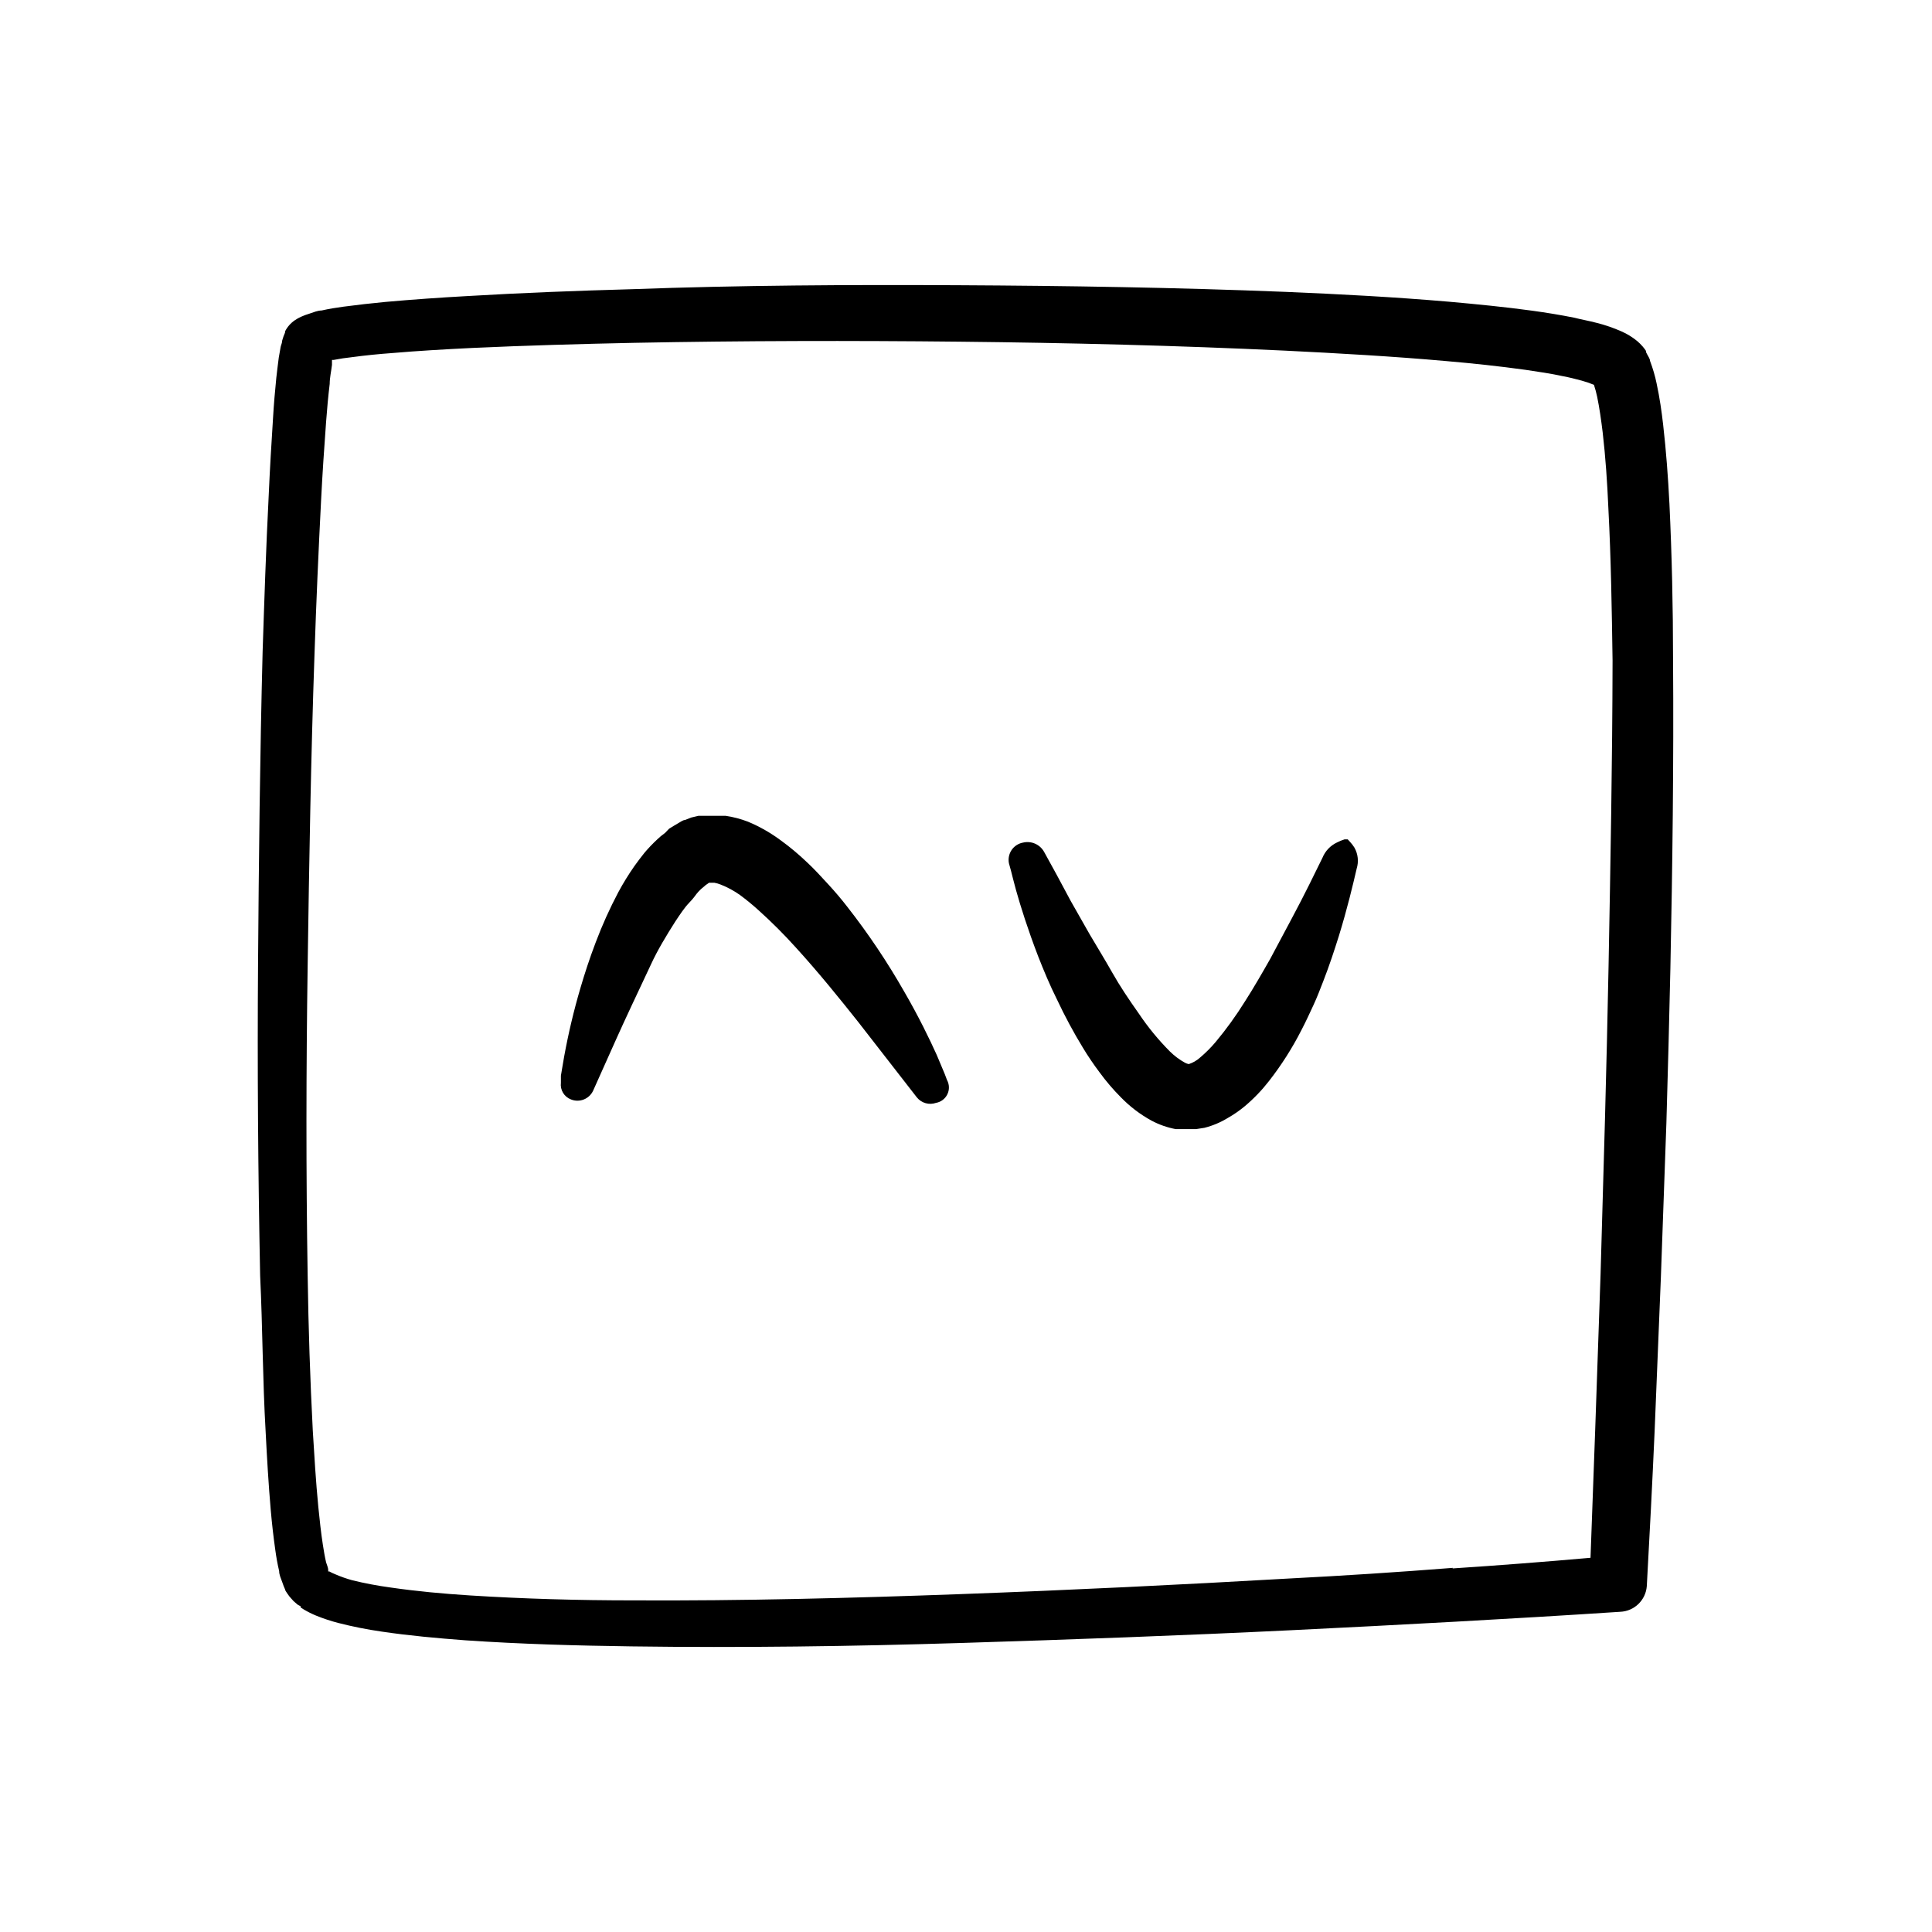
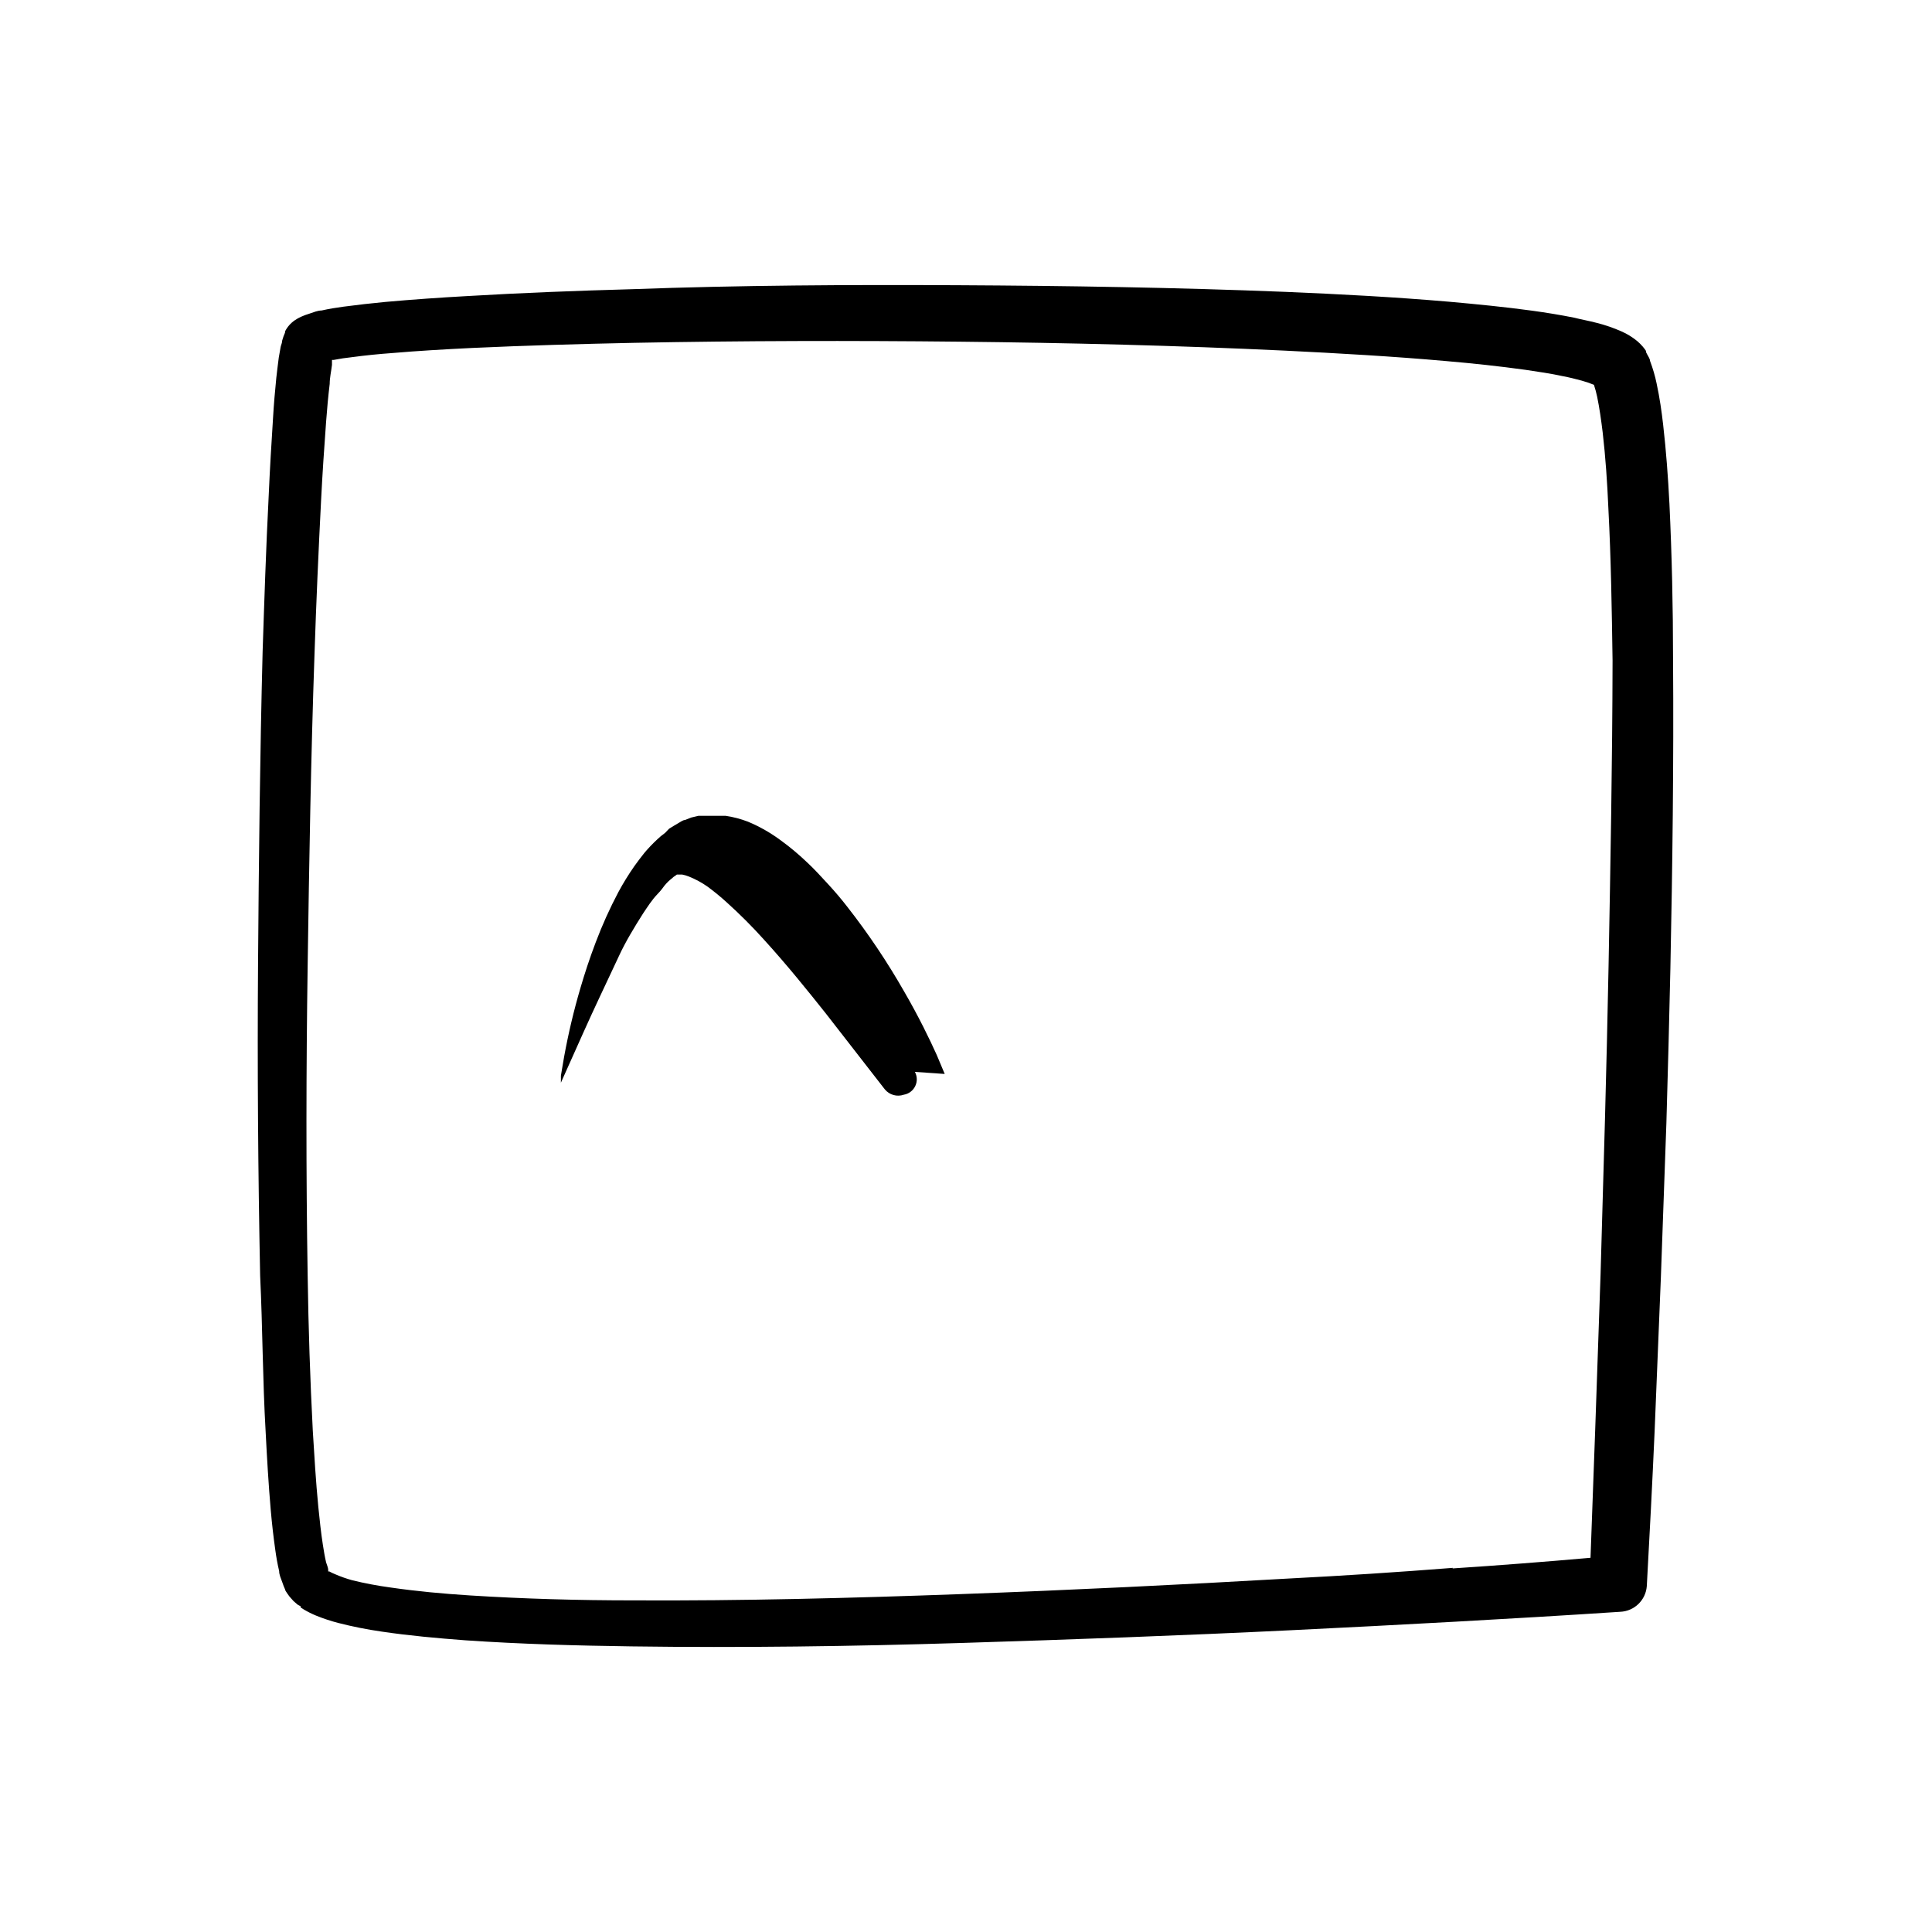
<svg xmlns="http://www.w3.org/2000/svg" fill="#000000" width="800px" height="800px" version="1.1" viewBox="144 144 512 512">
  <g>
    <path d="m586.41 277.37c-0.352-6.902-0.855-13.805-1.664-20.859-0.402-3.527-0.906-7.055-1.715-10.832l0.004 0.004c-0.426-2.062-1.016-4.082-1.762-6.047 0-0.555-0.504-1.211-0.805-1.812l-0.25-0.504v-0.301l-0.004-0.004c-0.27-0.426-0.574-0.828-0.906-1.207l-0.707-0.754-0.656-0.605 0.004-0.004c-1.281-1.066-2.707-1.949-4.234-2.617-2.066-0.918-4.207-1.656-6.398-2.219-2.266-0.605-4.18-0.906-6.094-1.41-3.777-0.754-7.508-1.359-11.184-1.863-7.356-1.008-14.66-1.715-21.914-2.367-14.559-1.258-29.02-2.016-43.48-2.621-28.918-1.16-57.836-1.613-86.707-1.762-28.867-0.152-57.785 0-86.656 1.059-14.461 0.402-28.918 0.957-43.379 1.812-7.254 0.402-14.508 0.906-21.816 1.562-3.68 0.352-7.305 0.754-11.082 1.258-1.863 0.25-3.777 0.555-5.793 1.008-1.008 0-2.066 0.453-3.273 0.855-0.738 0.223-1.465 0.492-2.168 0.809-0.562 0.254-1.102 0.559-1.613 0.906-1.113 0.75-2.016 1.773-2.617 2.973v0.301c-0.305 0.688-0.559 1.395-0.758 2.117 0 0.605-0.301 1.16-0.402 1.664s-0.352 1.965-0.504 2.871c-0.25 1.863-0.453 3.629-0.656 5.391-0.352 3.527-0.656 7.004-0.855 10.48-0.453 6.953-0.855 13.855-1.16 20.758-0.703 13.75-1.156 27.555-1.609 41.309-0.707 27.559-1.008 55.117-1.211 82.676-0.203 27.559 0 55.117 0.555 82.676 0.656 13.652 0.656 27.609 1.461 41.41 0.352 6.902 0.754 13.855 1.359 20.809 0.301 3.477 0.707 7.004 1.211 10.578 0.25 1.812 0.555 3.578 1.008 5.492 0 0.957 0.453 1.914 0.855 3.023 0.203 0.617 0.438 1.223 0.707 1.816 0 0.301 0.402 0.754 0.605 1.109l0.504 0.707 0.301 0.352 0.402 0.453 0.453 0.504 1.109 0.957 0.754 0.398v0.305l0.855 0.555h0.004c1.031 0.613 2.109 1.152 3.223 1.609 1.938 0.789 3.922 1.445 5.945 1.965 3.75 0.961 7.551 1.715 11.387 2.269 7.457 1.109 14.863 1.762 22.219 2.316 14.711 1.008 29.371 1.41 43.984 1.613 29.223 0.402 58.391 0 87.512-0.906 29.121-0.906 58.242-1.965 87.309-3.375 14.543-0.707 29.086-1.461 43.629-2.266 14.559-0.805 29.07-1.664 43.629-2.621 3.738-0.145 6.773-3.074 7.055-6.805 0.754-13.652 1.461-27.258 2.066-40.91l1.664-40.91 1.461-40.91c0.402-13.637 0.754-27.273 1.059-40.91 0.555-27.305 0.906-54.613 0.707-81.969-0.004-13.852-0.309-27.555-0.965-41.359zm-57.383 282.13c-14.543 1.145-29 2.082-43.379 2.82-28.969 1.664-57.988 3.074-86.957 4.133-28.969 1.059-57.988 1.812-86.906 1.664-14.461 0-28.918-0.402-43.227-1.309-7.152-0.453-14.258-1.109-21.16-2.117-3.391-0.461-6.754-1.098-10.074-1.914-1.516-0.418-2.996-0.941-4.434-1.562-0.555-0.215-1.094-0.469-1.613-0.758h-0.301v-0.453c0-0.555-0.352-1.258-0.555-1.965-0.352-1.461-0.605-3.074-0.855-4.637-0.504-3.223-0.855-6.602-1.211-10.078-0.656-6.75-1.059-13.551-1.461-20.152-0.707-13.637-1.16-27.324-1.359-41.059-0.453-27.457-0.402-54.914 0-82.371 0.402-27.457 0.855-54.965 1.812-82.371 0.453-13.703 1.059-27.457 1.762-41.109 0.352-6.852 0.805-13.652 1.309-20.453 0.25-3.375 0.555-6.75 0.957-10.078 0-1.664 0.402-3.273 0.605-5.039v-1.309h0.453c1.512-0.301 3.176-0.555 5.039-0.754 3.375-0.453 6.852-0.805 10.379-1.059 7.055-0.605 14.156-1.008 21.312-1.359 14.258-0.656 28.617-1.059 42.977-1.359 28.719-0.555 57.434-0.605 86.203-0.301 28.766 0.301 57.434 1.008 86.102 2.367 14.309 0.707 28.617 1.512 42.773 2.769 7.055 0.605 14.105 1.359 21.008 2.316 3.426 0.504 6.852 1.008 10.078 1.715 1.613 0.301 3.223 0.707 4.684 1.109l-0.004-0.008c1.168 0.312 2.312 0.699 3.426 1.16 0.344 1.043 0.629 2.102 0.855 3.172 0.605 2.922 1.059 6.144 1.461 9.422 0.754 6.5 1.211 13.199 1.512 20.152 0.707 13.453 0.906 27.004 1.109 40.305-0.051 26.805-0.555 54.008-1.059 80.965-0.27 13.602-0.586 27.207-0.957 40.809l-1.16 40.809-1.41 40.809-1.258 34.41c-12.16 1.074-24.352 2.016-36.578 2.82z" />
-     <path d="m394.36 428.61c-0.453-1.109-1.16-2.769-2.117-5.039-1.863-4.133-4.734-10.078-8.613-16.777v0.004c-4.481-7.867-9.531-15.395-15.113-22.52-1.562-2.016-3.223-3.981-5.039-5.945-1.812-1.965-3.629-3.981-5.691-5.894h-0.004c-2.121-2.027-4.375-3.914-6.75-5.644-2.719-2.035-5.68-3.731-8.816-5.039-1.918-0.738-3.91-1.262-5.945-1.559h-7.152l-1.914 0.453-1.664 0.656c-0.504 0-1.109 0.453-1.562 0.707l-1.359 0.805-1.309 0.805-1.059 1.105-1.109 0.855-0.957 0.855v0.004c-1.195 1.105-2.32 2.285-3.375 3.527-0.906 1.16-1.863 2.367-2.672 3.527-1.562 2.231-2.992 4.551-4.281 6.949-2.277 4.305-4.277 8.746-5.996 13.301-1.613 4.231-2.922 8.262-4.031 12.043-1.766 5.996-3.211 12.086-4.332 18.238-0.402 2.215-0.656 3.981-0.855 5.039v1.863c-0.242 1.918 0.863 3.75 2.672 4.434 2.238 0.902 4.797-0.09 5.844-2.269l2.82-6.297c1.812-4.031 4.332-9.773 7.508-16.523 1.562-3.375 3.324-7.004 5.039-10.73 1.715-3.727 4.031-7.559 6.398-11.285 1.211-1.812 2.418-3.68 3.727-5.039 1.309-1.359 1.309-1.562 1.965-2.367 0.656-0.805 1.309-1.41 1.965-1.914l0.453-0.402 0.453-0.301 0.402-0.301h1.41v-0.004c0.586 0.109 1.16 0.277 1.715 0.5 1.781 0.703 3.473 1.617 5.039 2.723 1.746 1.289 3.43 2.668 5.035 4.133 3.445 3.102 6.723 6.379 9.824 9.824 6.195 6.801 11.738 13.703 16.426 19.598l15.668 20.152c1.219 1.477 3.231 2.039 5.039 1.41 1.312-0.227 2.434-1.074 3.012-2.273 0.582-1.199 0.547-2.602-0.09-3.773z" />
-     <path d="m501.77 367.1-0.605-0.656h-0.855c-0.68 0.211-1.336 0.48-1.965 0.805-1.766 0.82-3.152 2.277-3.883 4.082-0.957 1.965-2.117 4.332-3.477 7.055-1.359 2.719-2.922 5.793-4.684 9.07-1.762 3.269-3.727 7-5.691 10.676-1.008 1.812-2.117 3.68-3.223 5.594-1.109 1.914-2.266 3.777-3.477 5.691h-0.004c-2.332 3.754-4.926 7.34-7.758 10.734-1.258 1.488-2.641 2.871-4.133 4.129-0.859 0.773-1.871 1.355-2.969 1.715-0.355-0.066-0.695-0.184-1.008-0.355-1.457-0.805-2.797-1.805-3.981-2.969-3.074-3.086-5.84-6.461-8.266-10.078-2.57-3.629-5.039-7.305-7.055-10.883-2.016-3.578-4.18-7.055-5.945-10.078-1.762-3.023-3.477-6.195-5.039-8.867l-3.727-6.953-3.32-6.043c-1.098-1.988-3.387-3-5.594-2.469-1.23 0.219-2.32 0.926-3.023 1.961-0.699 1.035-0.957 2.309-0.707 3.531l0.555 2.016c0.301 1.16 0.707 2.871 1.309 5.039 1.211 4.332 3.125 10.43 5.894 17.633 1.41 3.578 3.023 7.508 5.039 11.539v-0.004c2.039 4.336 4.309 8.559 6.805 12.648 1.309 2.168 2.769 4.332 4.434 6.551v-0.004c1.691 2.324 3.562 4.512 5.59 6.551 2.406 2.488 5.172 4.594 8.211 6.246 1.996 1.055 4.133 1.801 6.352 2.219h5.391l2.266-0.352v-0.004c2.148-0.547 4.203-1.414 6.098-2.566 1.602-0.906 3.117-1.949 4.531-3.125 2.379-2 4.543-4.246 6.449-6.699 3.301-4.231 6.188-8.77 8.617-13.555 1.16-2.215 2.168-4.434 3.176-6.602 1.008-2.168 1.812-4.332 2.621-6.398 1.613-4.133 2.922-8.16 4.082-11.84 2.266-7.356 3.727-13.551 4.734-17.887l-0.004 0.004c0.582-1.867 0.363-3.891-0.605-5.594-0.336-0.539-0.727-1.043-1.156-1.508z" />
+     <path d="m394.36 428.61c-0.453-1.109-1.16-2.769-2.117-5.039-1.863-4.133-4.734-10.078-8.613-16.777v0.004c-4.481-7.867-9.531-15.395-15.113-22.52-1.562-2.016-3.223-3.981-5.039-5.945-1.812-1.965-3.629-3.981-5.691-5.894h-0.004c-2.121-2.027-4.375-3.914-6.75-5.644-2.719-2.035-5.68-3.731-8.816-5.039-1.918-0.738-3.91-1.262-5.945-1.559h-7.152l-1.914 0.453-1.664 0.656c-0.504 0-1.109 0.453-1.562 0.707l-1.359 0.805-1.309 0.805-1.059 1.105-1.109 0.855-0.957 0.855v0.004c-1.195 1.105-2.32 2.285-3.375 3.527-0.906 1.16-1.863 2.367-2.672 3.527-1.562 2.231-2.992 4.551-4.281 6.949-2.277 4.305-4.277 8.746-5.996 13.301-1.613 4.231-2.922 8.262-4.031 12.043-1.766 5.996-3.211 12.086-4.332 18.238-0.402 2.215-0.656 3.981-0.855 5.039v1.863l2.82-6.297c1.812-4.031 4.332-9.773 7.508-16.523 1.562-3.375 3.324-7.004 5.039-10.73 1.715-3.727 4.031-7.559 6.398-11.285 1.211-1.812 2.418-3.68 3.727-5.039 1.309-1.359 1.309-1.562 1.965-2.367 0.656-0.805 1.309-1.41 1.965-1.914l0.453-0.402 0.453-0.301 0.402-0.301h1.41v-0.004c0.586 0.109 1.16 0.277 1.715 0.5 1.781 0.703 3.473 1.617 5.039 2.723 1.746 1.289 3.43 2.668 5.035 4.133 3.445 3.102 6.723 6.379 9.824 9.824 6.195 6.801 11.738 13.703 16.426 19.598l15.668 20.152c1.219 1.477 3.231 2.039 5.039 1.41 1.312-0.227 2.434-1.074 3.012-2.273 0.582-1.199 0.547-2.602-0.09-3.773z" />
  </g>
</svg>